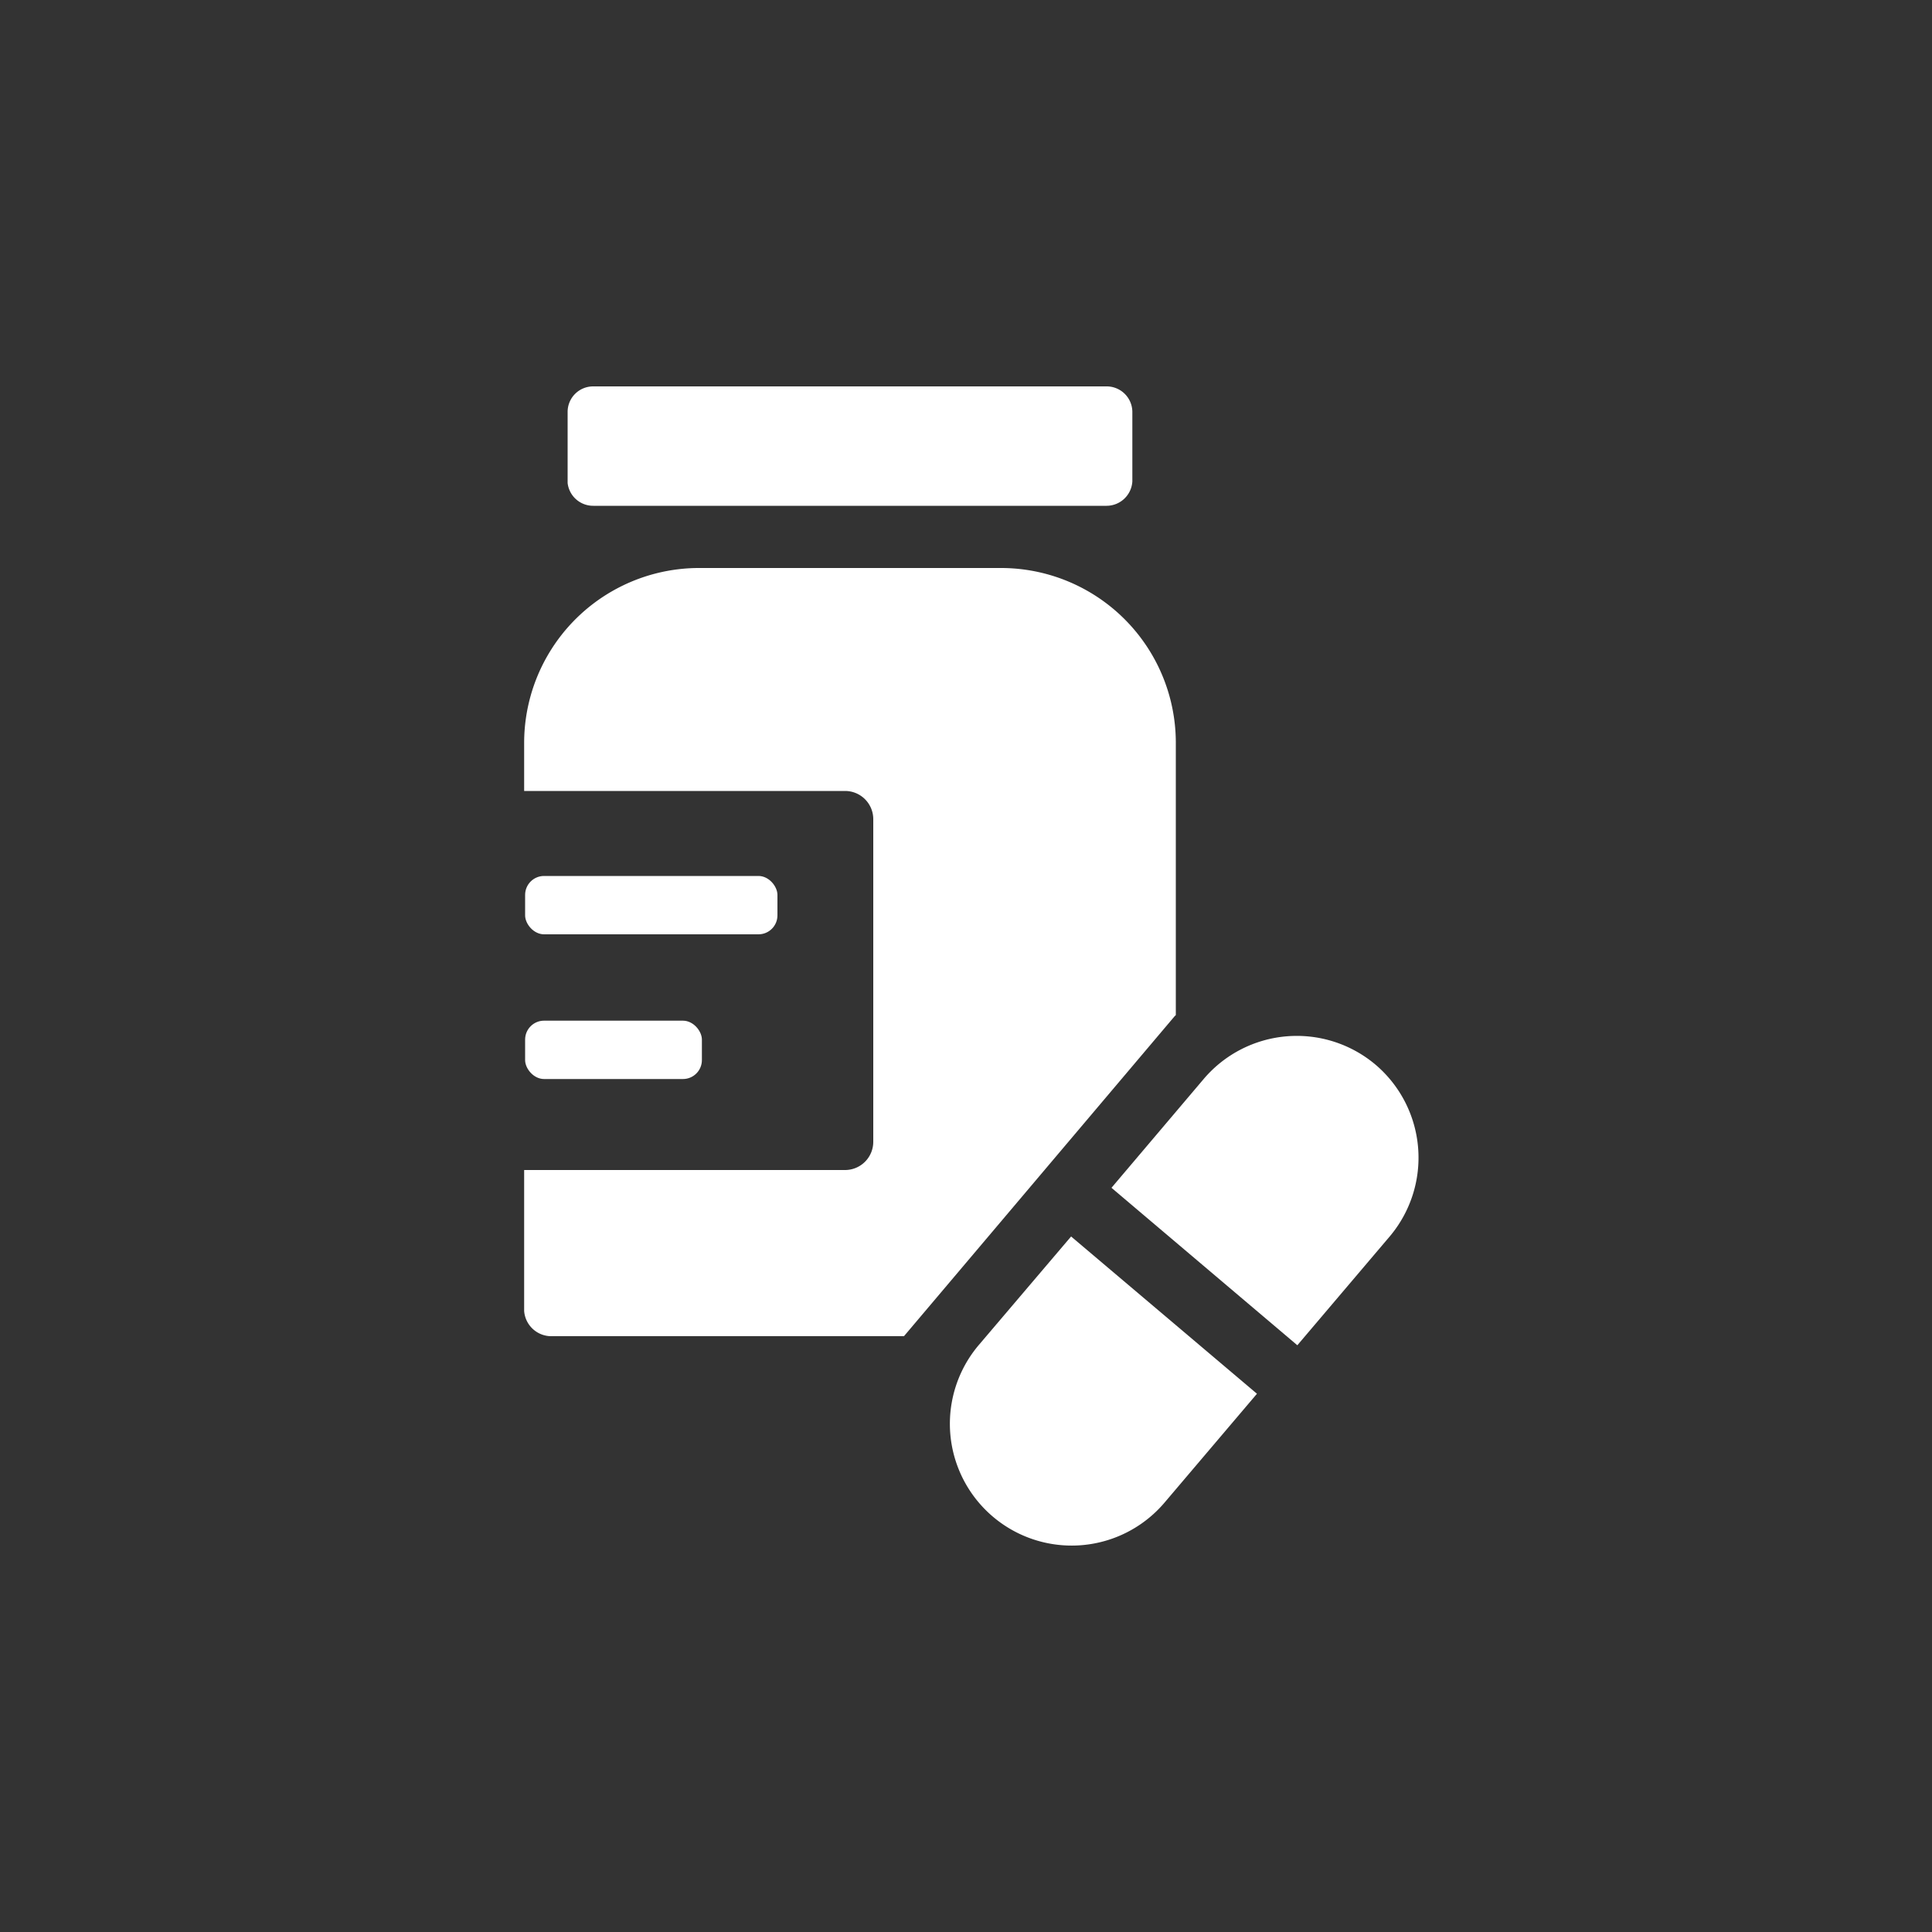
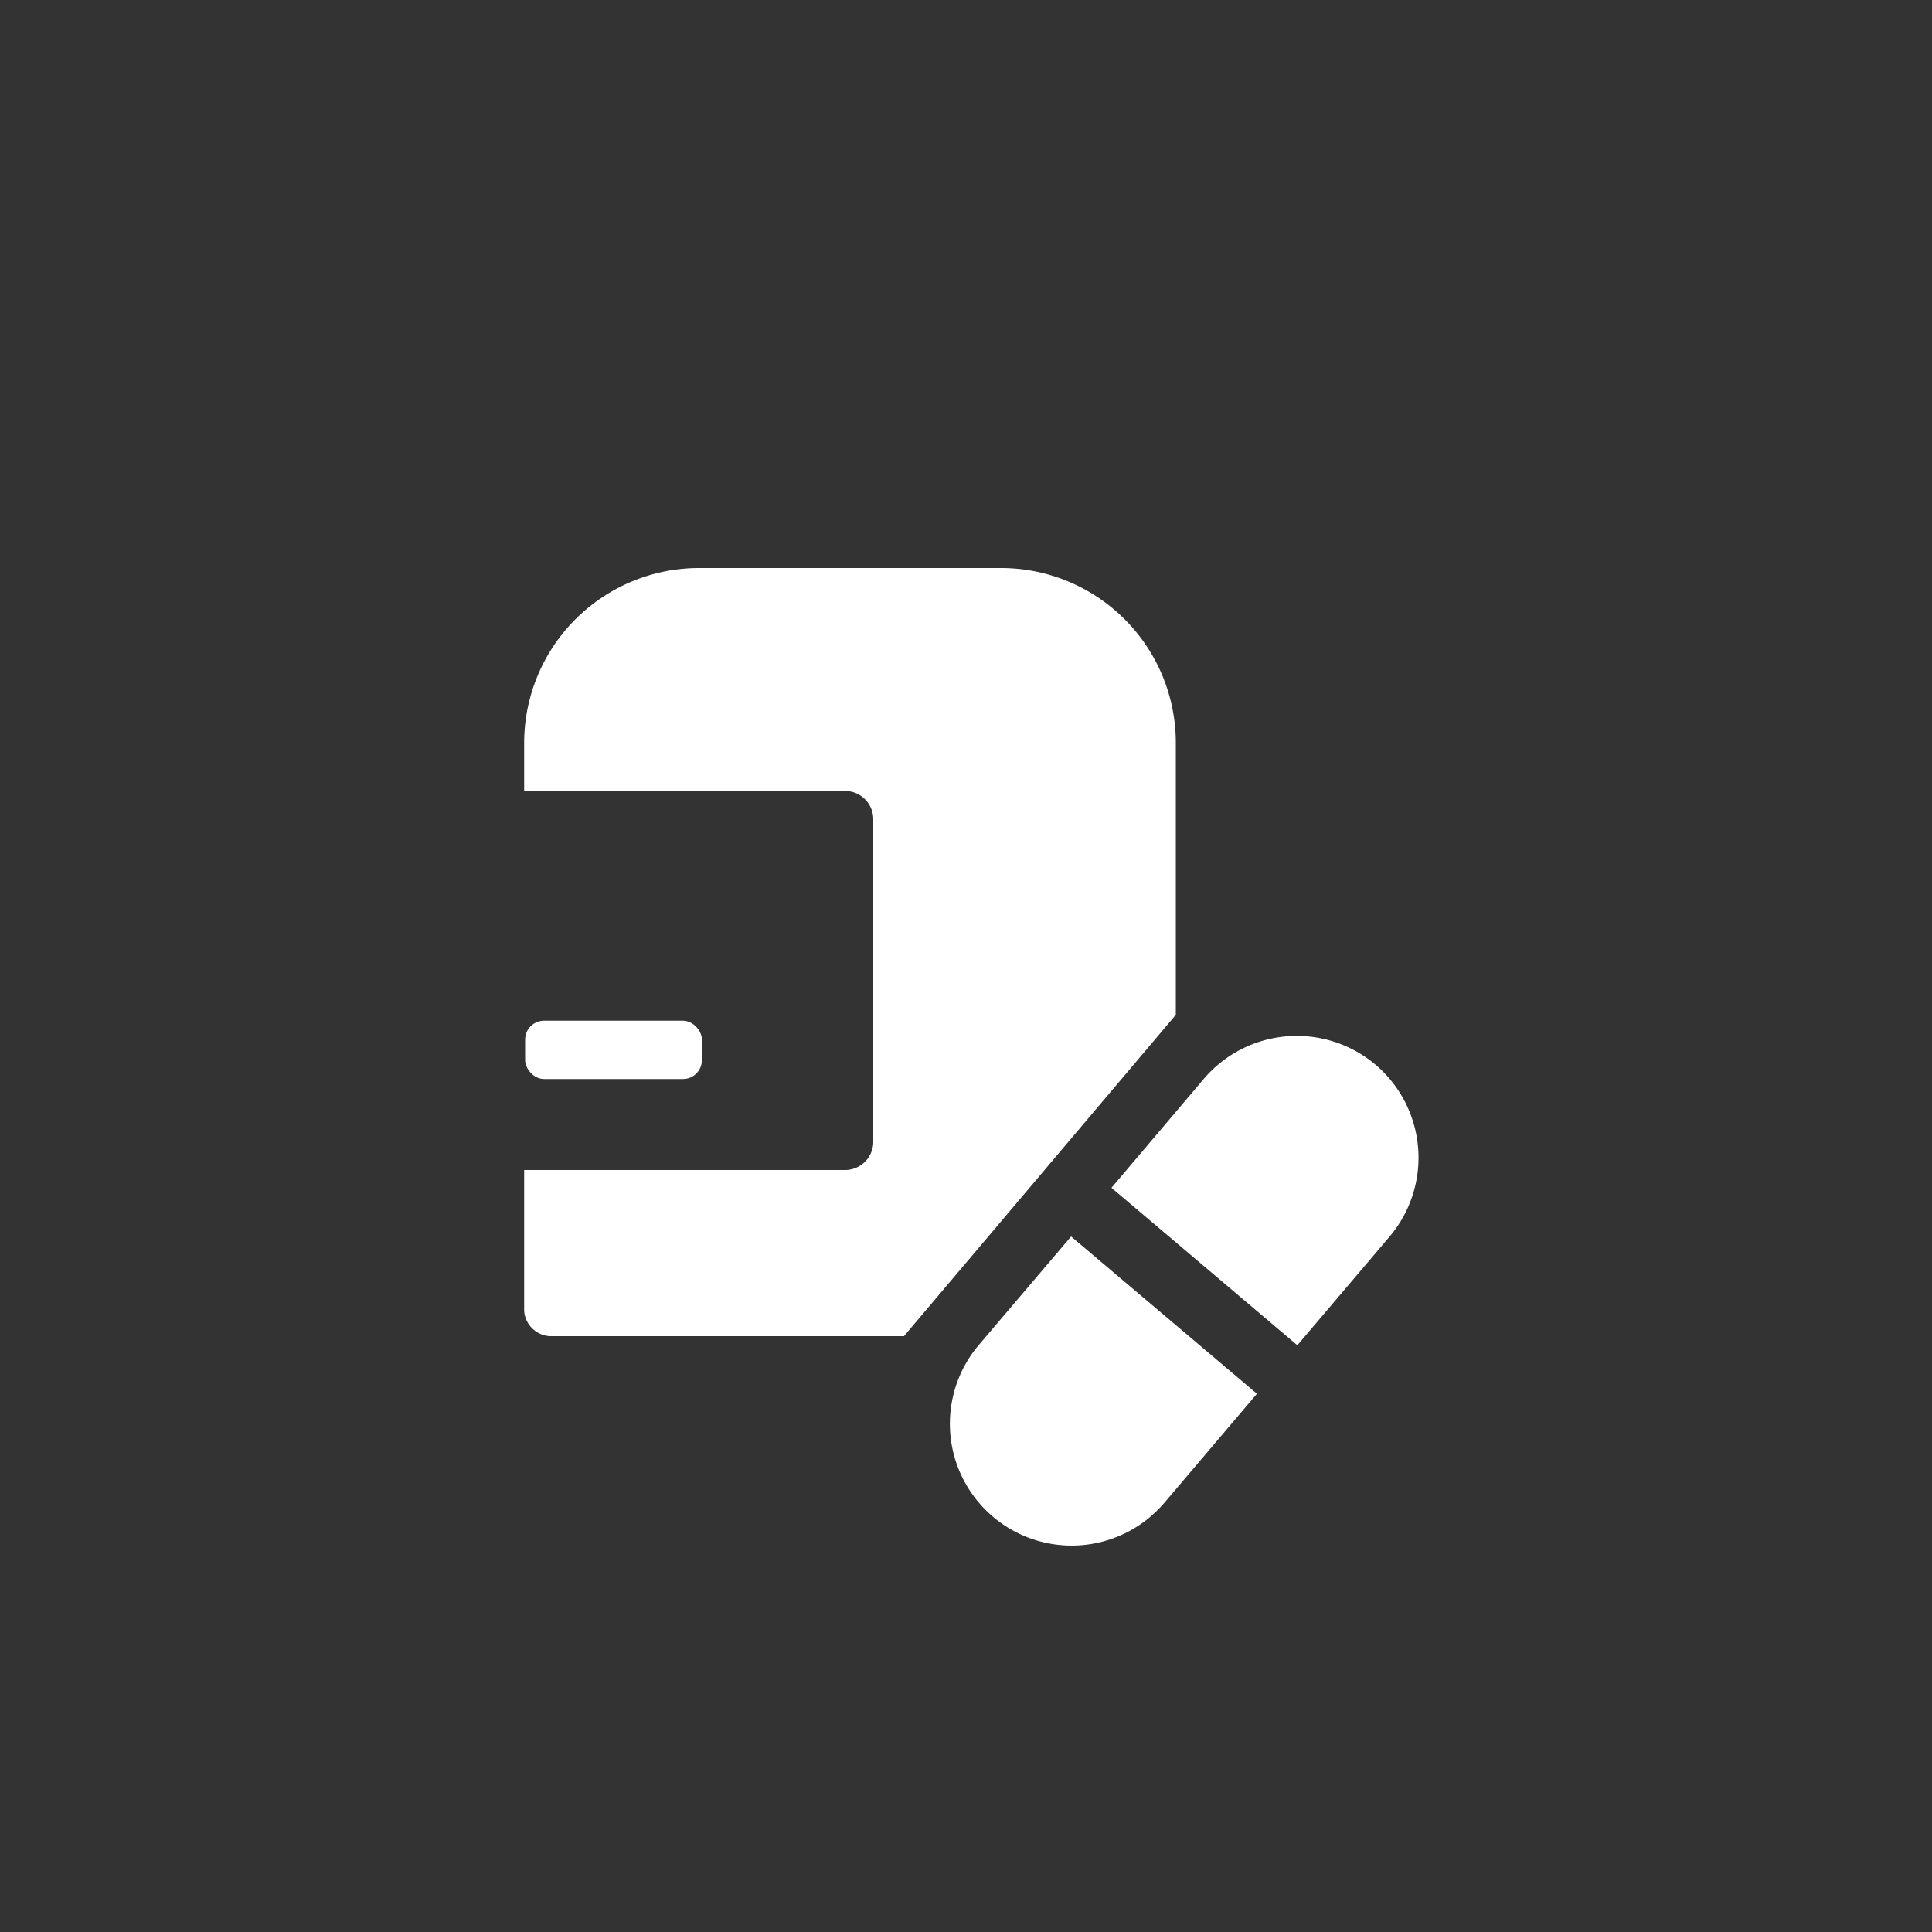
<svg xmlns="http://www.w3.org/2000/svg" width="100" height="100" viewBox="0 0 100 100">
  <rect x="0" y="0" width="100" height="100" fill="#333333" stroke="none" />
-   <path d="M30.71,26.18H57.28a1.34,1.34,0,0,0,1.33-1.26V21.3a1.33,1.33,0,0,0-1.3-1.3H30.71a1.32,1.32,0,0,0-1.33,1.3V25A1.33,1.33,0,0,0,30.71,26.18Z" fill="#fff" />
-   <rect x="27.18" y="45.34" width="13.06" height="3.02" rx="0.98" fill="#fff" />
  <rect x="27.18" y="52.83" width="9.15" height="3.02" rx="0.98" fill="#fff" />
  <path d="M60.86,52.54v-14a9.05,9.05,0,0,0-9-9.14H36.28a9.06,9.06,0,0,0-9.15,9v2.54H43.74A1.46,1.46,0,0,1,45.2,42.4V59.09a1.46,1.46,0,0,1-1.46,1.47H27.13v7.3a1.41,1.41,0,0,0,1.47,1.3H46.79l14-16.55Z" fill="#fff" />
  <path d="M71.2,55.11a6.32,6.32,0,0,0-8.89.73l-4.78,5.64,9.62,8.15L71.93,64A6.32,6.32,0,0,0,71.2,55.11Z" fill="#fff" />
  <path d="M50.66,69.62a6.3,6.3,0,0,0,9.62,8.15l4.78-5.63L55.44,64Z" fill="#fff" />
</svg>